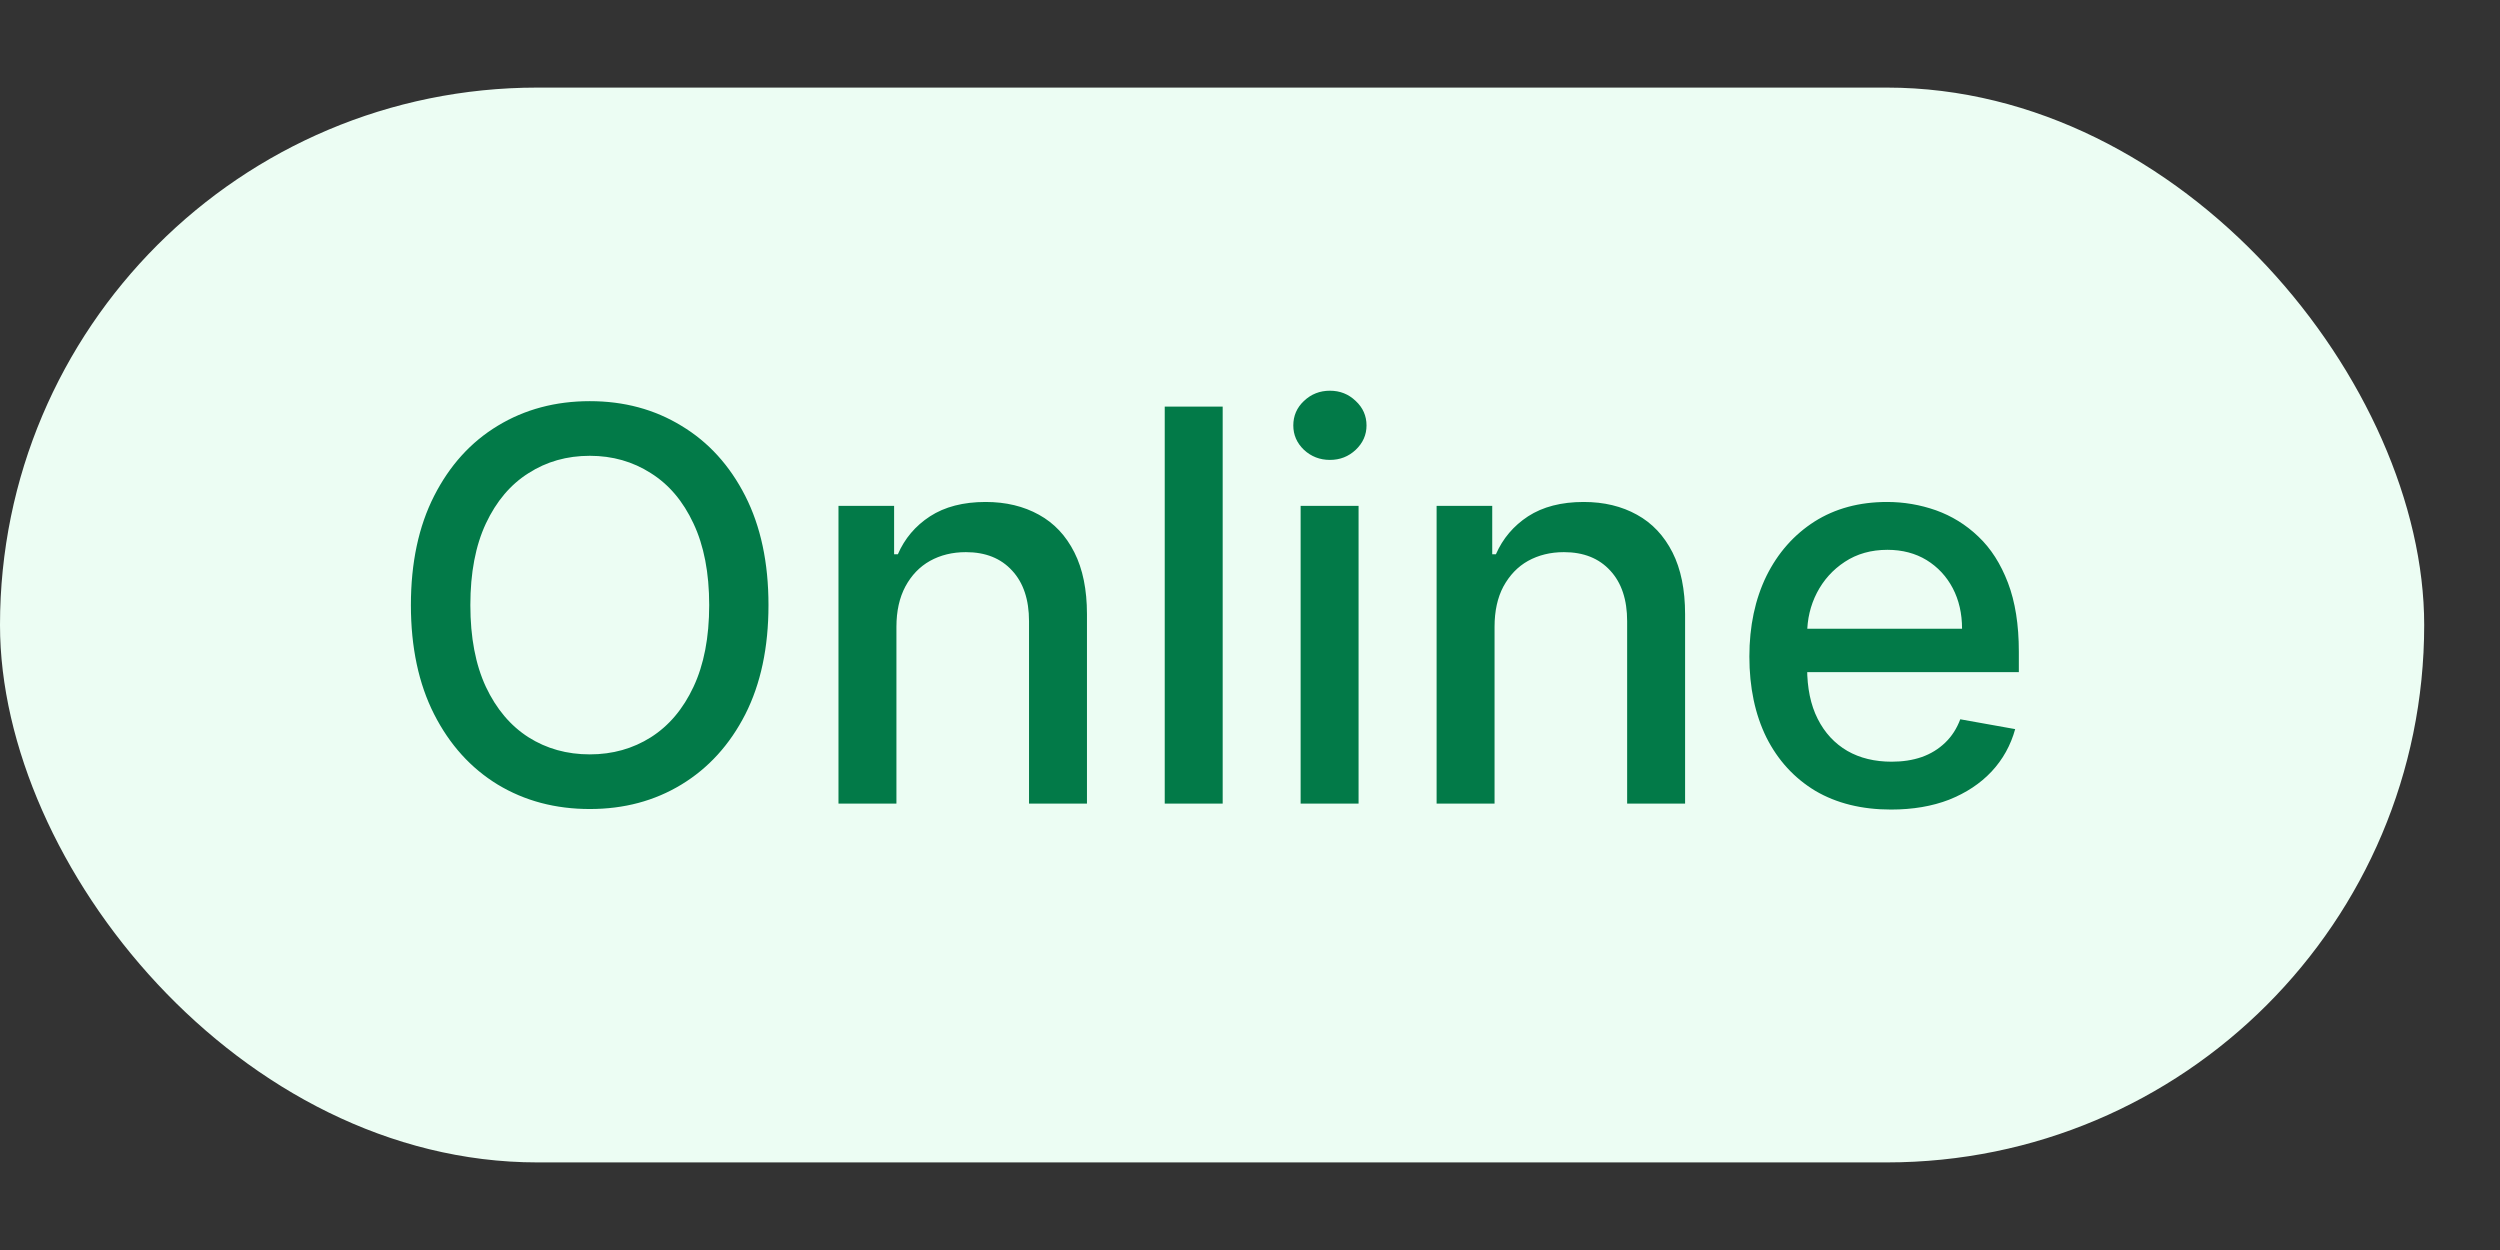
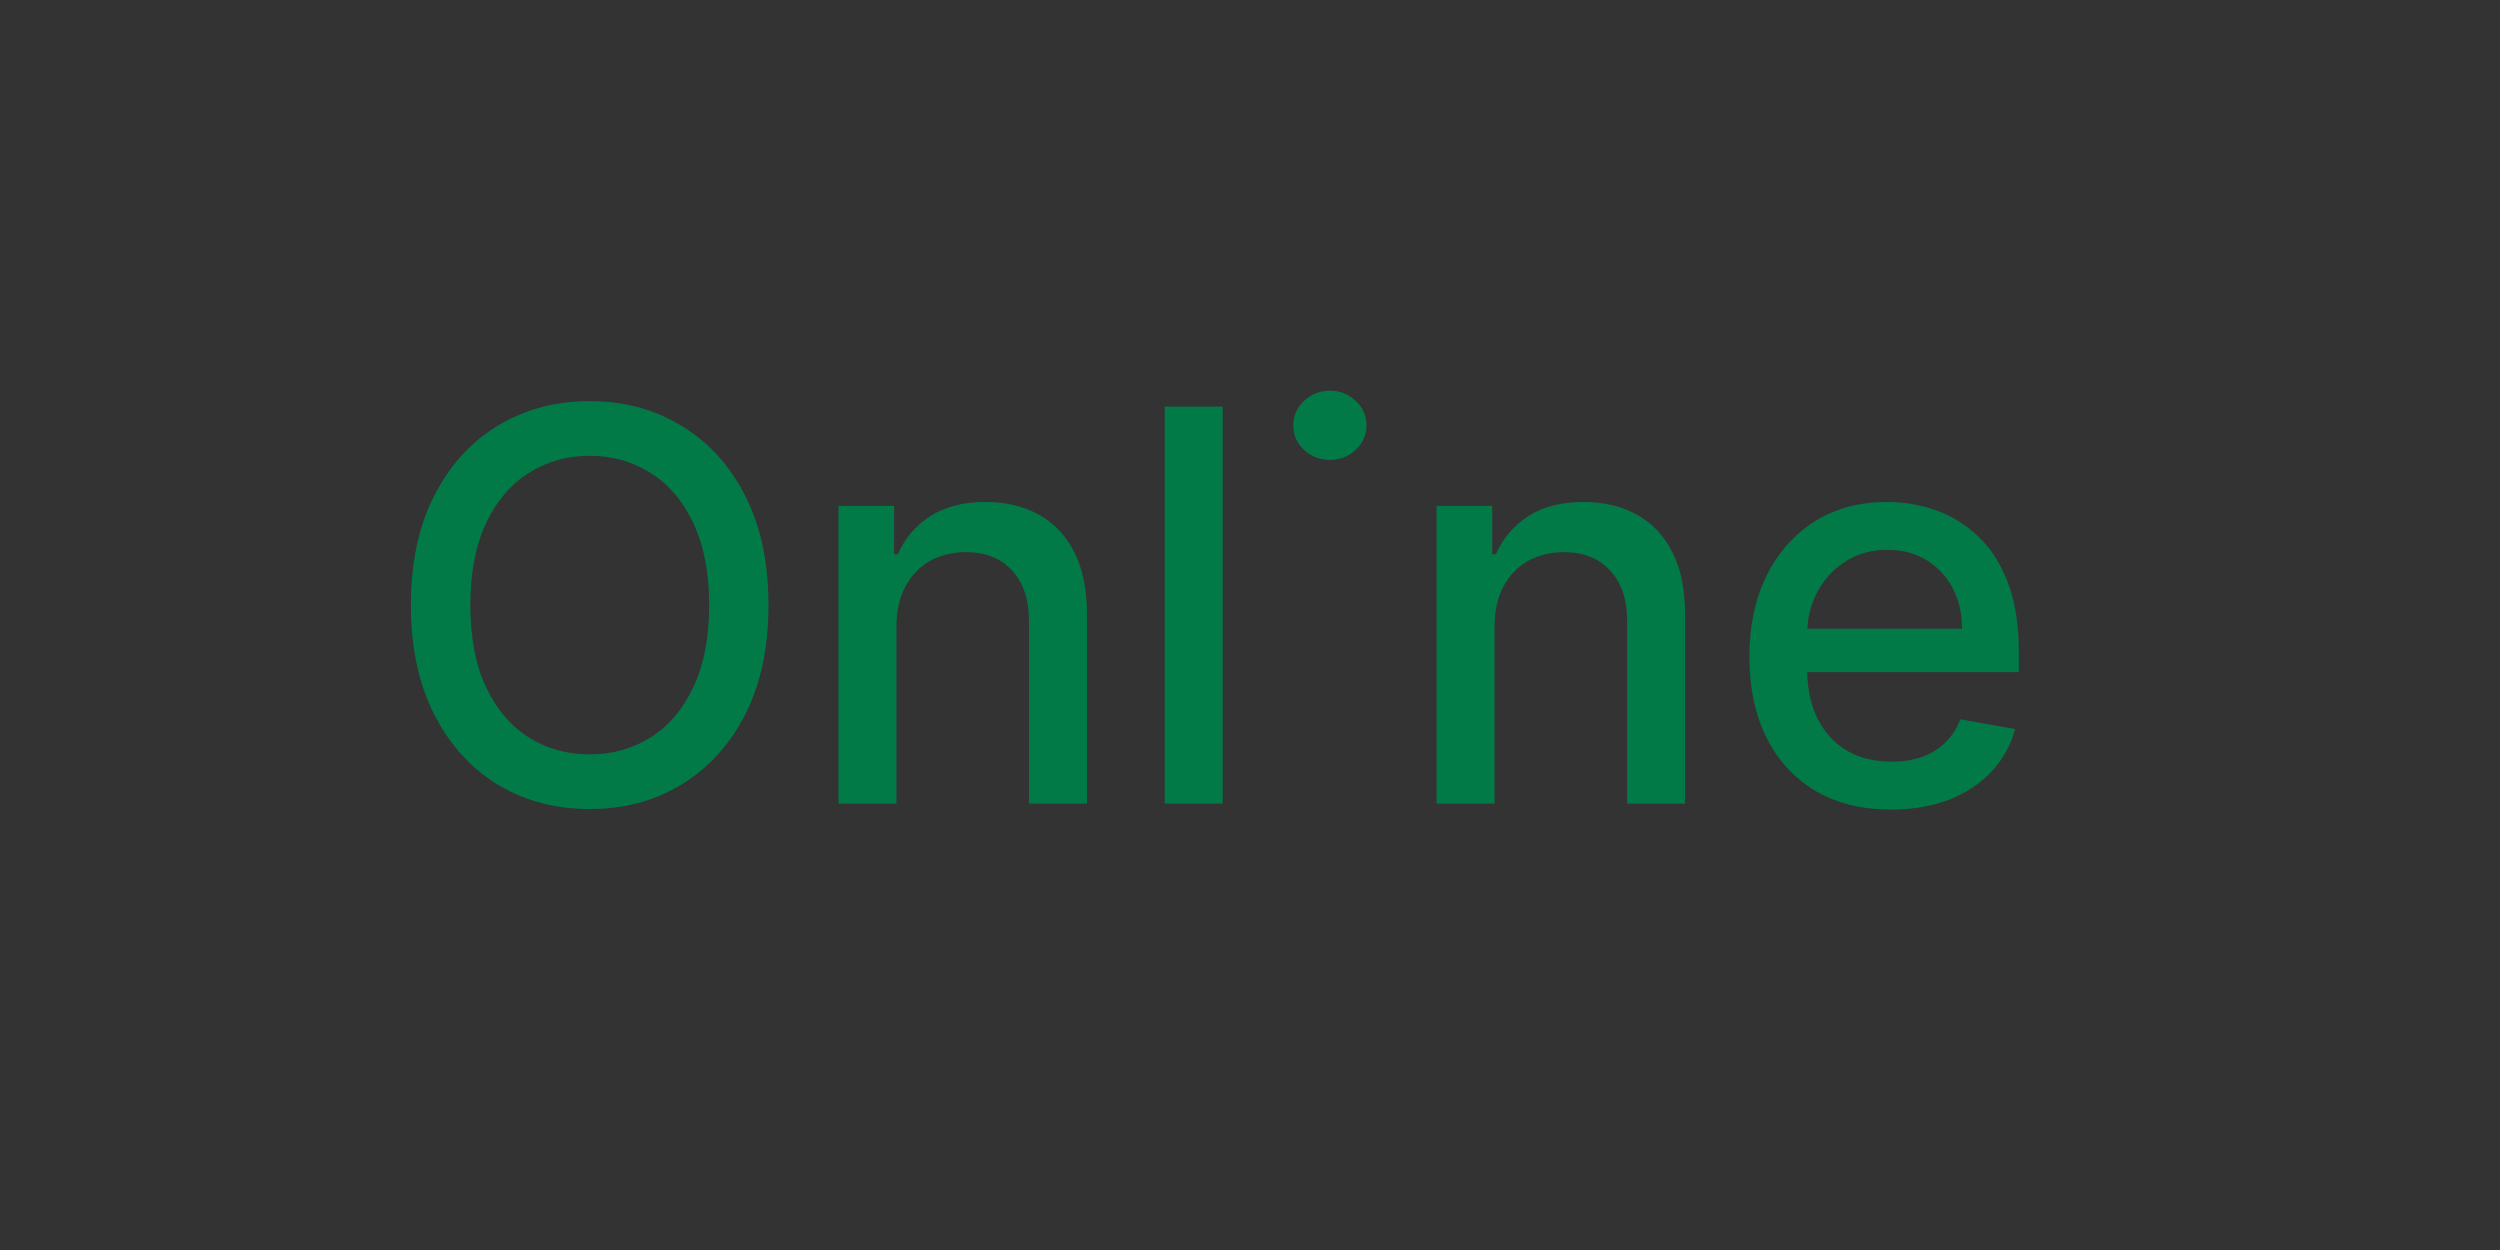
<svg xmlns="http://www.w3.org/2000/svg" width="28" height="14" viewBox="0 0 28 14" fill="none">
  <rect x="0" y="0" width="28" height="14" fill="#333333" stroke="none" />
-   <rect y="0.981" width="27.151" height="12.038" rx="6.019" fill="#ECFDF3" />
-   <path d="M8.607 6.777C8.607 7.252 8.52 7.66 8.347 8.001C8.173 8.341 7.935 8.603 7.632 8.787C7.331 8.97 6.989 9.061 6.606 9.061C6.221 9.061 5.877 8.97 5.574 8.787C5.273 8.603 5.036 8.341 4.862 7.999C4.689 7.658 4.602 7.25 4.602 6.777C4.602 6.302 4.689 5.895 4.862 5.555C5.036 5.213 5.273 4.951 5.574 4.769C5.877 4.585 6.221 4.493 6.606 4.493C6.989 4.493 7.331 4.585 7.632 4.769C7.935 4.951 8.173 5.213 8.347 5.555C8.52 5.895 8.607 6.302 8.607 6.777ZM7.943 6.777C7.943 6.415 7.884 6.111 7.767 5.863C7.651 5.614 7.492 5.426 7.289 5.299C7.088 5.17 6.86 5.105 6.606 5.105C6.349 5.105 6.121 5.17 5.92 5.299C5.718 5.426 5.559 5.614 5.442 5.863C5.326 6.111 5.268 6.415 5.268 6.777C5.268 7.139 5.326 7.444 5.442 7.693C5.559 7.941 5.718 8.129 5.92 8.258C6.121 8.385 6.349 8.449 6.606 8.449C6.86 8.449 7.088 8.385 7.289 8.258C7.492 8.129 7.651 7.941 7.767 7.693C7.884 7.444 7.943 7.139 7.943 6.777ZM10.04 7.02V9H9.391V5.666H10.014V6.208H10.056C10.132 6.032 10.252 5.89 10.416 5.783C10.581 5.676 10.789 5.622 11.039 5.622C11.266 5.622 11.465 5.67 11.636 5.765C11.807 5.859 11.939 6 12.033 6.187C12.127 6.373 12.174 6.604 12.174 6.879V9H11.525V6.957C11.525 6.716 11.462 6.527 11.336 6.391C11.21 6.253 11.038 6.184 10.818 6.184C10.667 6.184 10.533 6.217 10.416 6.282C10.3 6.347 10.208 6.443 10.14 6.569C10.074 6.693 10.04 6.844 10.04 7.02ZM13.694 4.554V9H13.045V4.554H13.694ZM14.567 9V5.666H15.216V9H14.567ZM14.895 5.151C14.782 5.151 14.685 5.113 14.604 5.038C14.524 4.961 14.485 4.87 14.485 4.765C14.485 4.658 14.524 4.566 14.604 4.491C14.685 4.414 14.782 4.376 14.895 4.376C15.008 4.376 15.104 4.414 15.184 4.491C15.265 4.566 15.305 4.658 15.305 4.765C15.305 4.87 15.265 4.961 15.184 5.038C15.104 5.113 15.008 5.151 14.895 5.151ZM16.739 7.02V9H16.09V5.666H16.713V6.208H16.754C16.831 6.032 16.951 5.89 17.114 5.783C17.279 5.676 17.487 5.622 17.737 5.622C17.965 5.622 18.163 5.67 18.334 5.765C18.505 5.859 18.637 6 18.732 6.187C18.826 6.373 18.873 6.604 18.873 6.879V9H18.224V6.957C18.224 6.716 18.161 6.527 18.035 6.391C17.909 6.253 17.736 6.184 17.516 6.184C17.365 6.184 17.232 6.217 17.114 6.282C16.998 6.347 16.907 6.443 16.838 6.569C16.772 6.693 16.739 6.844 16.739 7.02ZM21.18 9.067C20.852 9.067 20.569 8.997 20.331 8.857C20.096 8.715 19.913 8.516 19.784 8.26C19.657 8.002 19.593 7.7 19.593 7.354C19.593 7.013 19.657 6.712 19.784 6.451C19.913 6.191 20.093 5.988 20.323 5.841C20.554 5.695 20.825 5.622 21.135 5.622C21.323 5.622 21.505 5.653 21.682 5.715C21.858 5.778 22.017 5.875 22.157 6.009C22.298 6.142 22.408 6.315 22.489 6.527C22.57 6.739 22.611 6.996 22.611 7.298V7.528H19.96V7.042H21.975C21.975 6.871 21.94 6.72 21.871 6.588C21.801 6.455 21.703 6.35 21.578 6.273C21.453 6.197 21.307 6.158 21.139 6.158C20.957 6.158 20.797 6.203 20.661 6.293C20.527 6.381 20.423 6.497 20.349 6.64C20.276 6.782 20.24 6.936 20.24 7.103V7.483C20.24 7.705 20.279 7.895 20.358 8.051C20.437 8.208 20.548 8.327 20.69 8.41C20.831 8.491 20.997 8.531 21.187 8.531C21.31 8.531 21.422 8.514 21.523 8.479C21.625 8.443 21.712 8.389 21.786 8.318C21.86 8.247 21.916 8.16 21.955 8.056L22.57 8.166C22.52 8.347 22.432 8.506 22.305 8.642C22.179 8.776 22.02 8.881 21.829 8.957C21.64 9.03 21.423 9.067 21.18 9.067Z" fill="#027A48" />
+   <path d="M8.607 6.777C8.607 7.252 8.52 7.66 8.347 8.001C8.173 8.341 7.935 8.603 7.632 8.787C7.331 8.97 6.989 9.061 6.606 9.061C6.221 9.061 5.877 8.97 5.574 8.787C5.273 8.603 5.036 8.341 4.862 7.999C4.689 7.658 4.602 7.25 4.602 6.777C4.602 6.302 4.689 5.895 4.862 5.555C5.036 5.213 5.273 4.951 5.574 4.769C5.877 4.585 6.221 4.493 6.606 4.493C6.989 4.493 7.331 4.585 7.632 4.769C7.935 4.951 8.173 5.213 8.347 5.555C8.52 5.895 8.607 6.302 8.607 6.777ZM7.943 6.777C7.943 6.415 7.884 6.111 7.767 5.863C7.651 5.614 7.492 5.426 7.289 5.299C7.088 5.17 6.86 5.105 6.606 5.105C6.349 5.105 6.121 5.17 5.92 5.299C5.718 5.426 5.559 5.614 5.442 5.863C5.326 6.111 5.268 6.415 5.268 6.777C5.268 7.139 5.326 7.444 5.442 7.693C5.559 7.941 5.718 8.129 5.92 8.258C6.121 8.385 6.349 8.449 6.606 8.449C6.86 8.449 7.088 8.385 7.289 8.258C7.492 8.129 7.651 7.941 7.767 7.693C7.884 7.444 7.943 7.139 7.943 6.777ZM10.04 7.02V9H9.391V5.666H10.014V6.208H10.056C10.132 6.032 10.252 5.89 10.416 5.783C10.581 5.676 10.789 5.622 11.039 5.622C11.266 5.622 11.465 5.67 11.636 5.765C11.807 5.859 11.939 6 12.033 6.187C12.127 6.373 12.174 6.604 12.174 6.879V9H11.525V6.957C11.525 6.716 11.462 6.527 11.336 6.391C11.21 6.253 11.038 6.184 10.818 6.184C10.667 6.184 10.533 6.217 10.416 6.282C10.3 6.347 10.208 6.443 10.14 6.569C10.074 6.693 10.04 6.844 10.04 7.02ZM13.694 4.554V9H13.045V4.554H13.694ZM14.567 9V5.666V9H14.567ZM14.895 5.151C14.782 5.151 14.685 5.113 14.604 5.038C14.524 4.961 14.485 4.87 14.485 4.765C14.485 4.658 14.524 4.566 14.604 4.491C14.685 4.414 14.782 4.376 14.895 4.376C15.008 4.376 15.104 4.414 15.184 4.491C15.265 4.566 15.305 4.658 15.305 4.765C15.305 4.87 15.265 4.961 15.184 5.038C15.104 5.113 15.008 5.151 14.895 5.151ZM16.739 7.02V9H16.09V5.666H16.713V6.208H16.754C16.831 6.032 16.951 5.89 17.114 5.783C17.279 5.676 17.487 5.622 17.737 5.622C17.965 5.622 18.163 5.67 18.334 5.765C18.505 5.859 18.637 6 18.732 6.187C18.826 6.373 18.873 6.604 18.873 6.879V9H18.224V6.957C18.224 6.716 18.161 6.527 18.035 6.391C17.909 6.253 17.736 6.184 17.516 6.184C17.365 6.184 17.232 6.217 17.114 6.282C16.998 6.347 16.907 6.443 16.838 6.569C16.772 6.693 16.739 6.844 16.739 7.02ZM21.18 9.067C20.852 9.067 20.569 8.997 20.331 8.857C20.096 8.715 19.913 8.516 19.784 8.26C19.657 8.002 19.593 7.7 19.593 7.354C19.593 7.013 19.657 6.712 19.784 6.451C19.913 6.191 20.093 5.988 20.323 5.841C20.554 5.695 20.825 5.622 21.135 5.622C21.323 5.622 21.505 5.653 21.682 5.715C21.858 5.778 22.017 5.875 22.157 6.009C22.298 6.142 22.408 6.315 22.489 6.527C22.57 6.739 22.611 6.996 22.611 7.298V7.528H19.96V7.042H21.975C21.975 6.871 21.94 6.72 21.871 6.588C21.801 6.455 21.703 6.35 21.578 6.273C21.453 6.197 21.307 6.158 21.139 6.158C20.957 6.158 20.797 6.203 20.661 6.293C20.527 6.381 20.423 6.497 20.349 6.64C20.276 6.782 20.24 6.936 20.24 7.103V7.483C20.24 7.705 20.279 7.895 20.358 8.051C20.437 8.208 20.548 8.327 20.69 8.41C20.831 8.491 20.997 8.531 21.187 8.531C21.31 8.531 21.422 8.514 21.523 8.479C21.625 8.443 21.712 8.389 21.786 8.318C21.86 8.247 21.916 8.16 21.955 8.056L22.57 8.166C22.52 8.347 22.432 8.506 22.305 8.642C22.179 8.776 22.02 8.881 21.829 8.957C21.64 9.03 21.423 9.067 21.18 9.067Z" fill="#027A48" />
</svg>